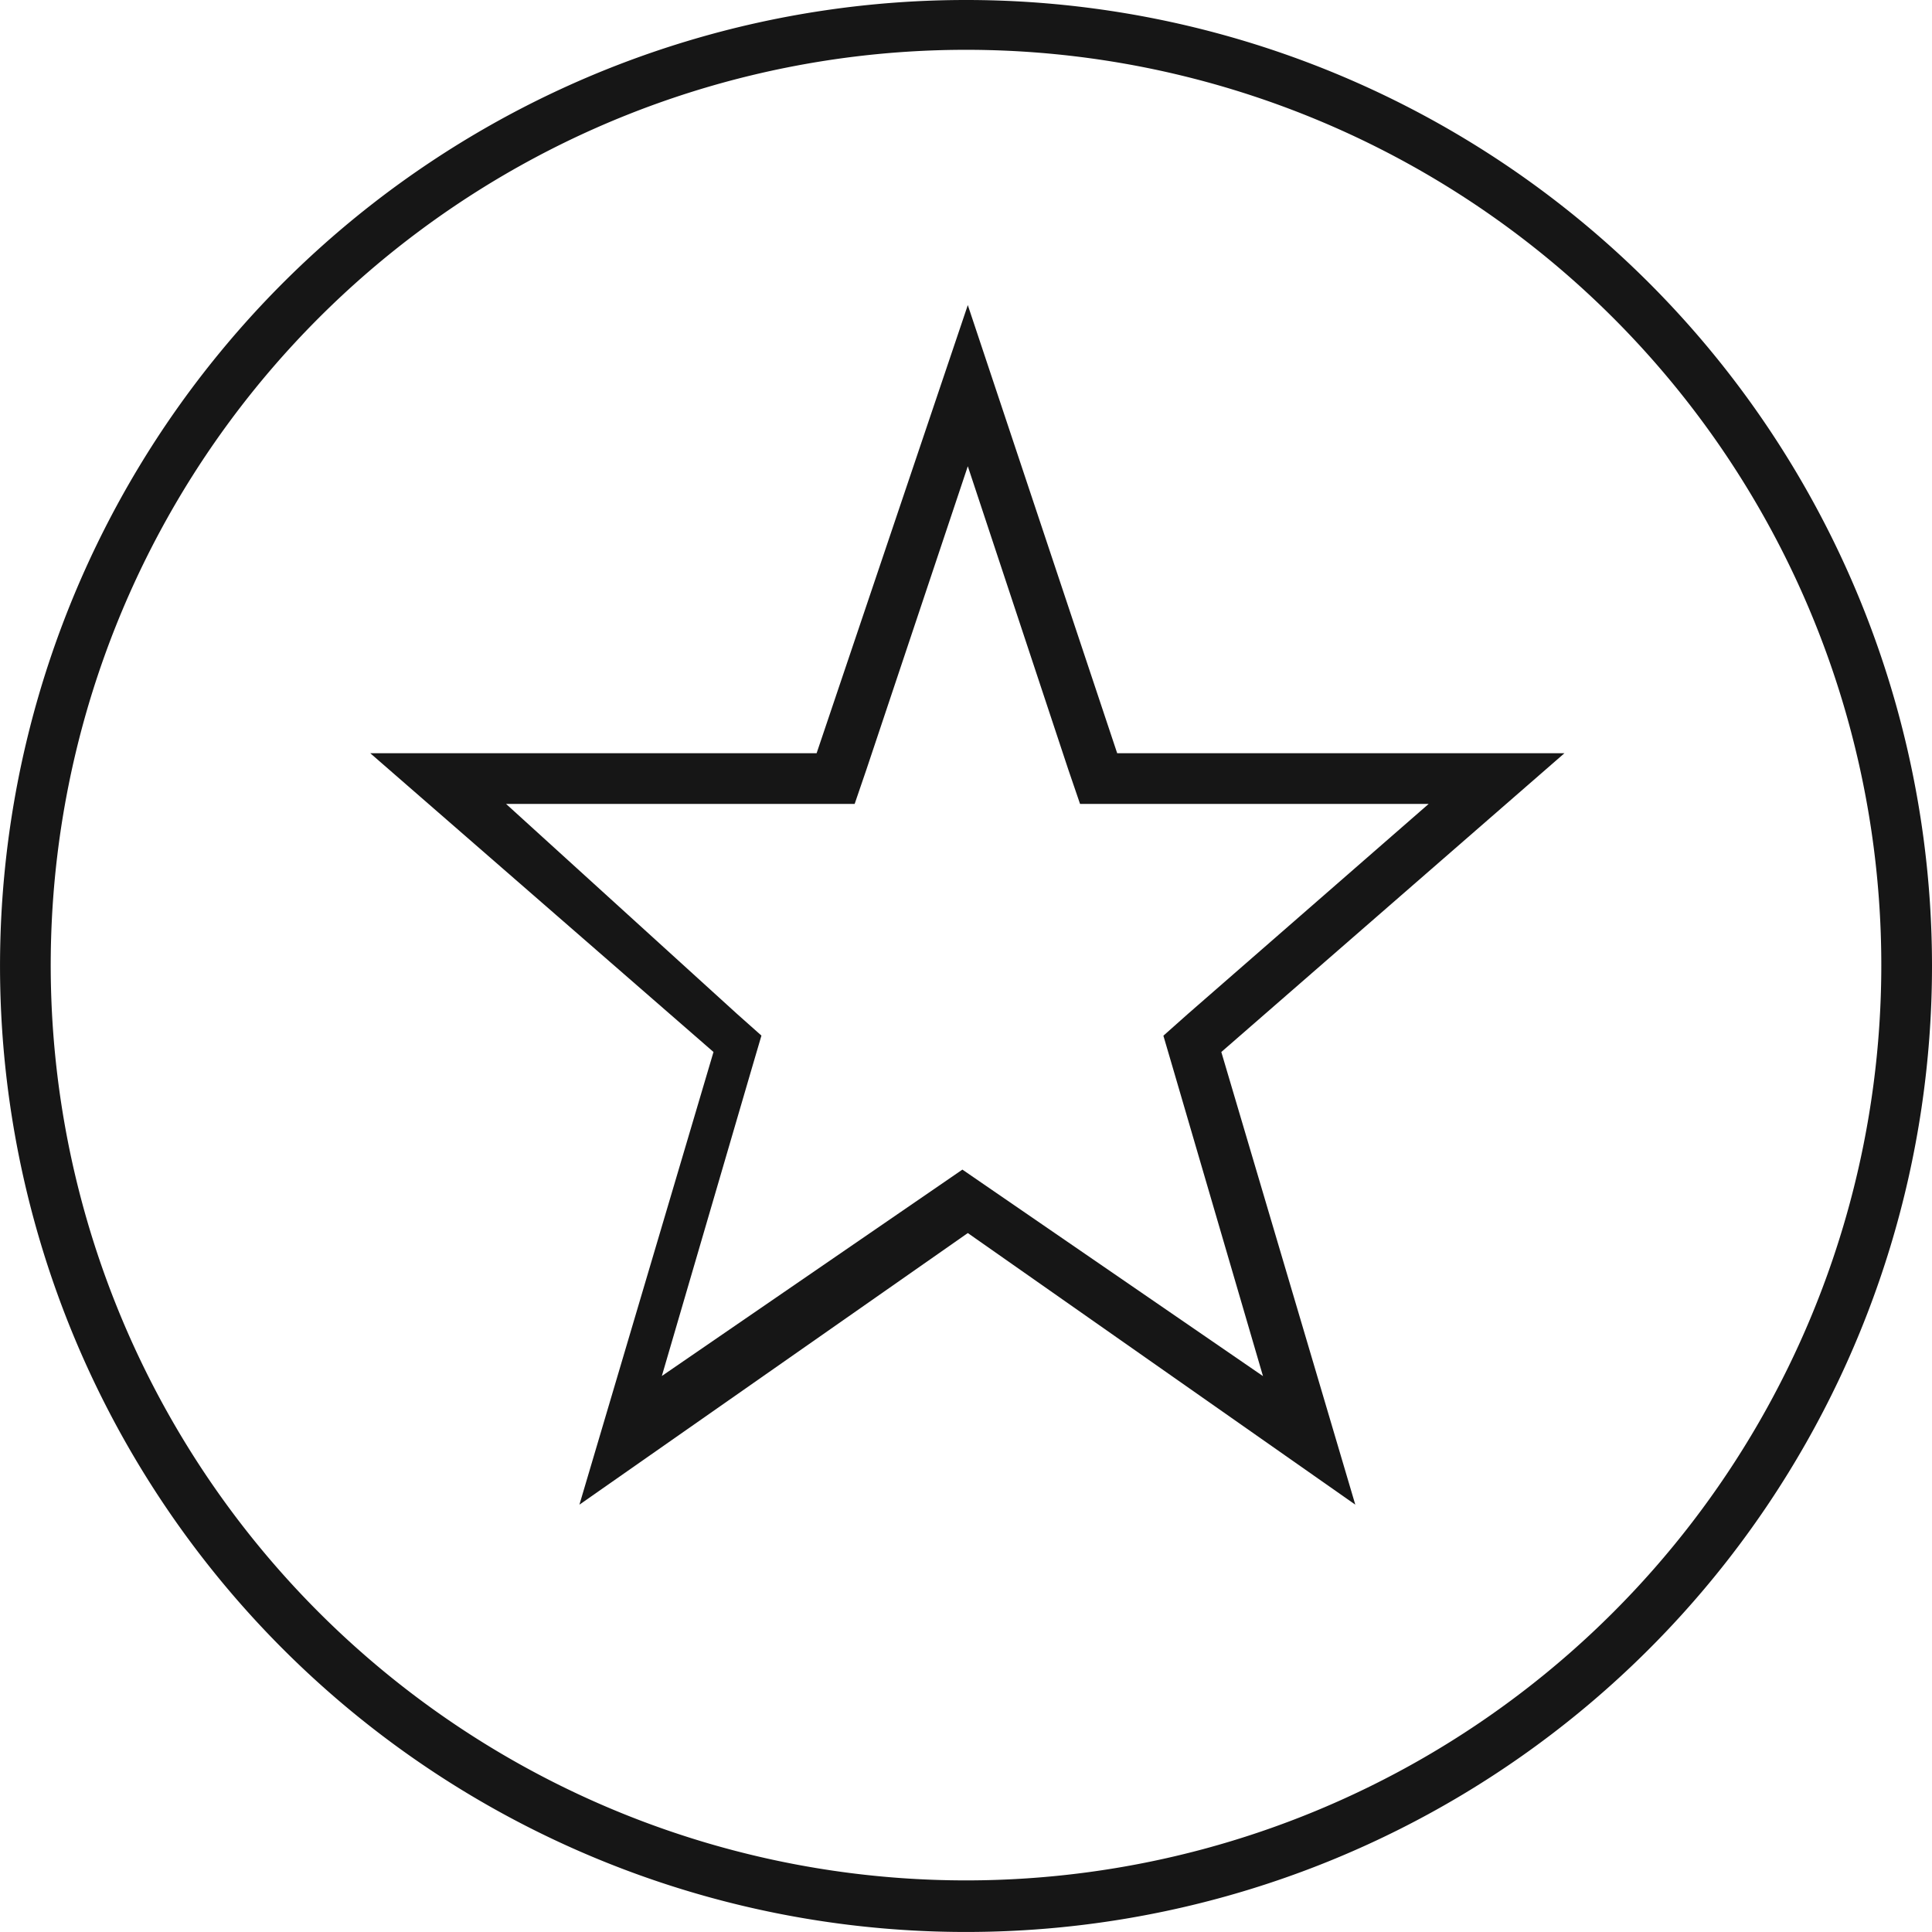
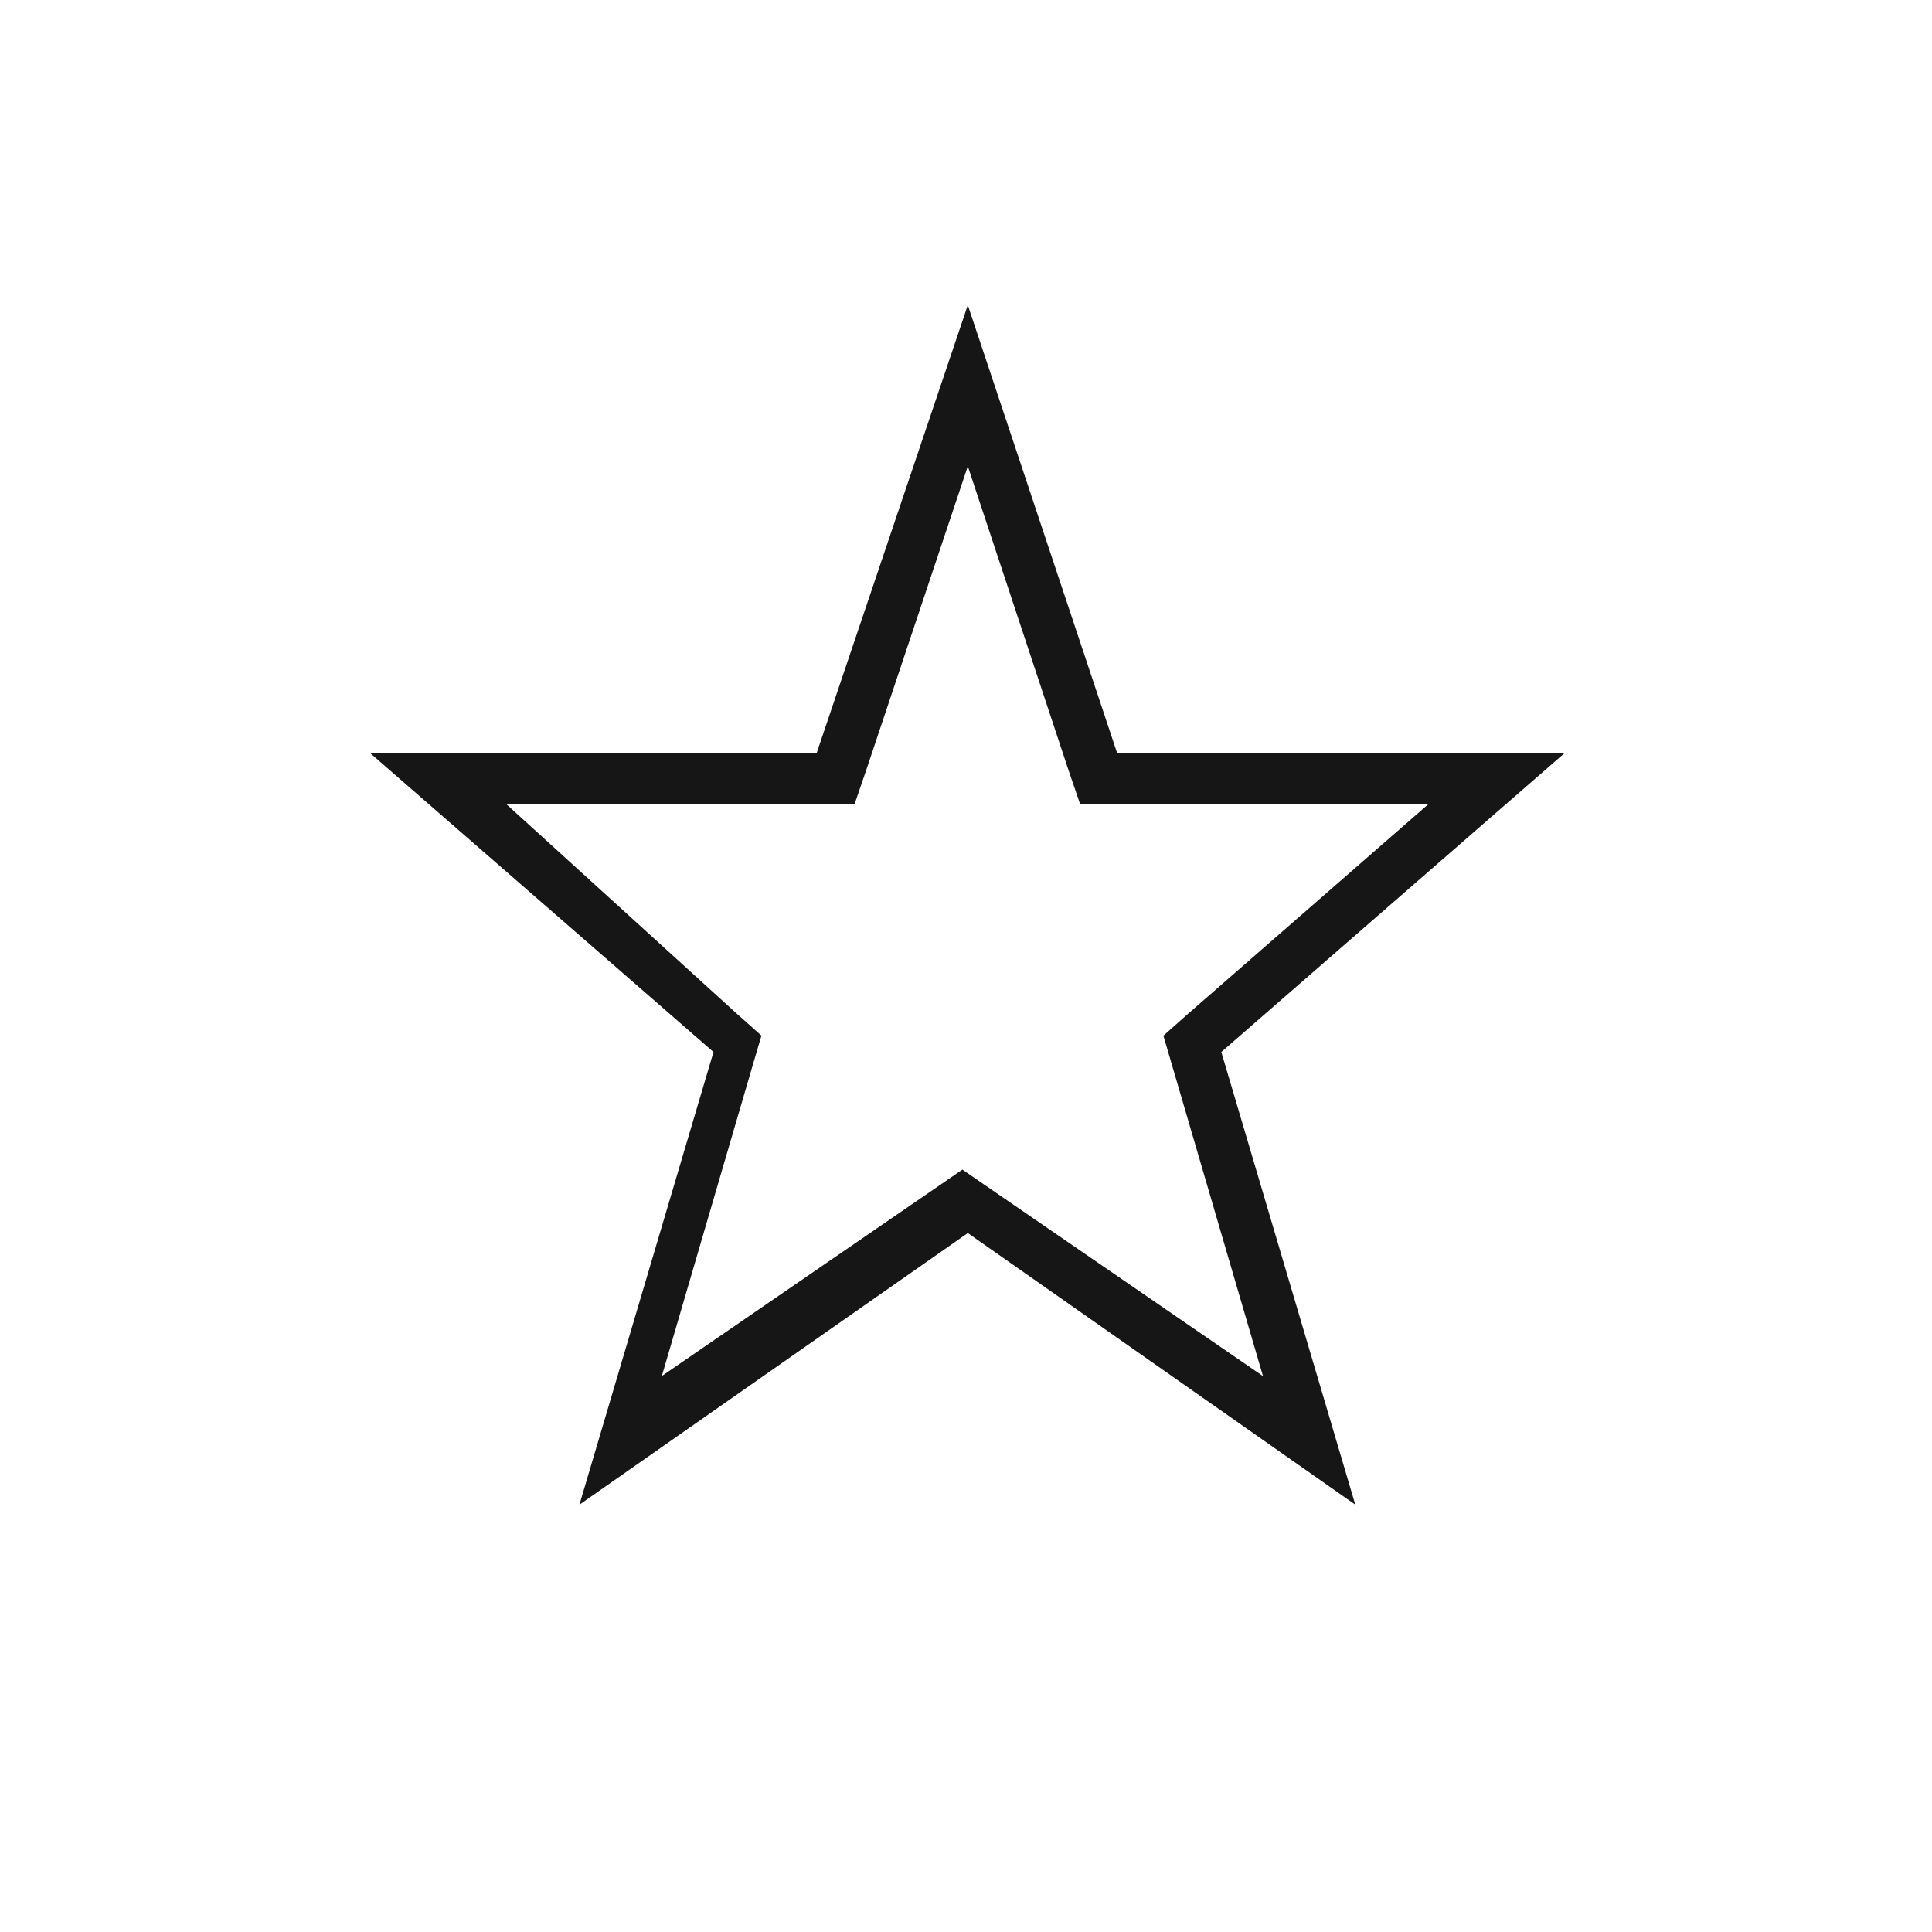
<svg xmlns="http://www.w3.org/2000/svg" id="Layer_2" data-name="Layer 2" width="69.969" height="69.969" viewBox="0 0 69.969 69.969">
  <g id="Layer_1" data-name="Layer 1" transform="translate(0 0)">
    <path id="Path_10695" data-name="Path 10695" d="M33.12,30.944,36.4,42.158,26.563,35.4l-1.049-.721-1.049.721-9.836,6.754,3.279-11.213.328-1.115-.885-.787L8.988,21.436H21.612l.426-1.246L25.71,9.206,29.349,20.19l.426,1.246H42.4l-8.722,7.607-.885.787Zm-2-11.344L25.71,3.37,20.234,19.6H4.07L16.5,30.42,11.644,46.814,25.71,36.977l14.033,9.836L34.891,30.42,47.317,19.6Z" transform="translate(9.34 7.679)" fill="#161616" />
-     <path id="Path_10696" data-name="Path 10696" d="M35,68.1A33.148,33.148,0,1,1,68.113,34.984,33.148,33.148,0,0,1,35,68.1M35,0A34.984,34.984,0,1,0,69.949,34.984,34.985,34.985,0,0,0,35,0Z" transform="translate(0.02 0)" fill="#161616" />
  </g>
</svg>